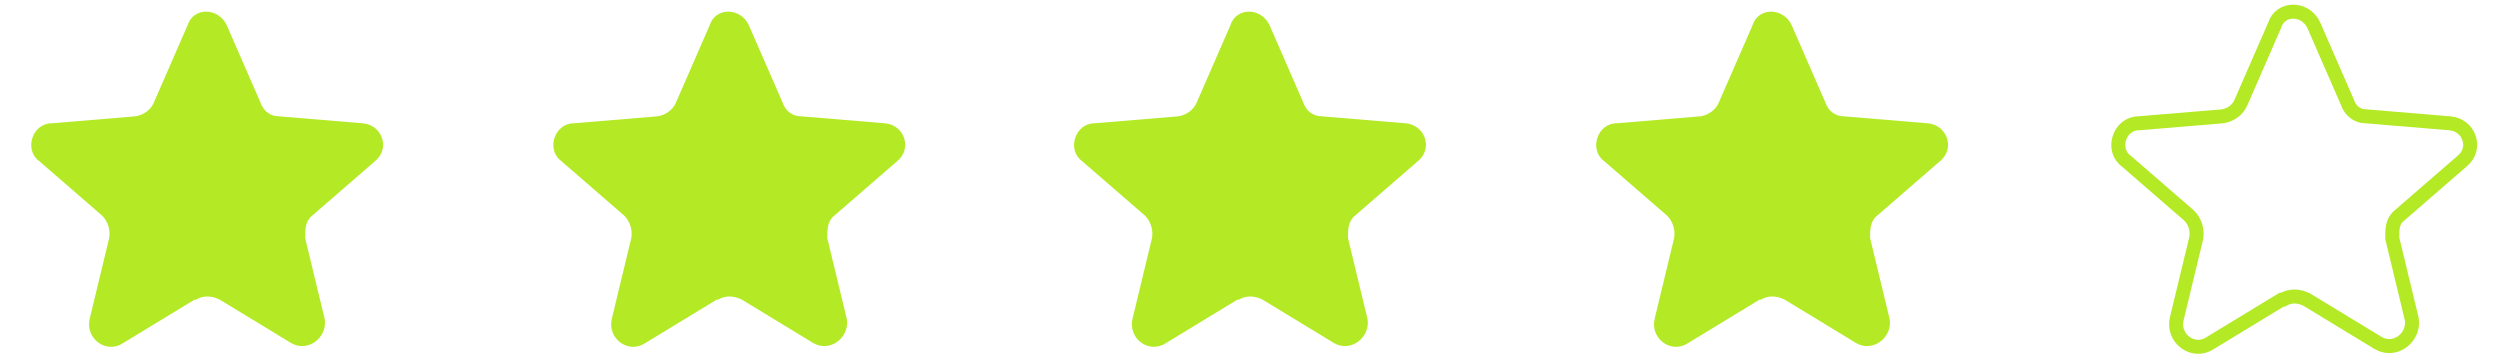
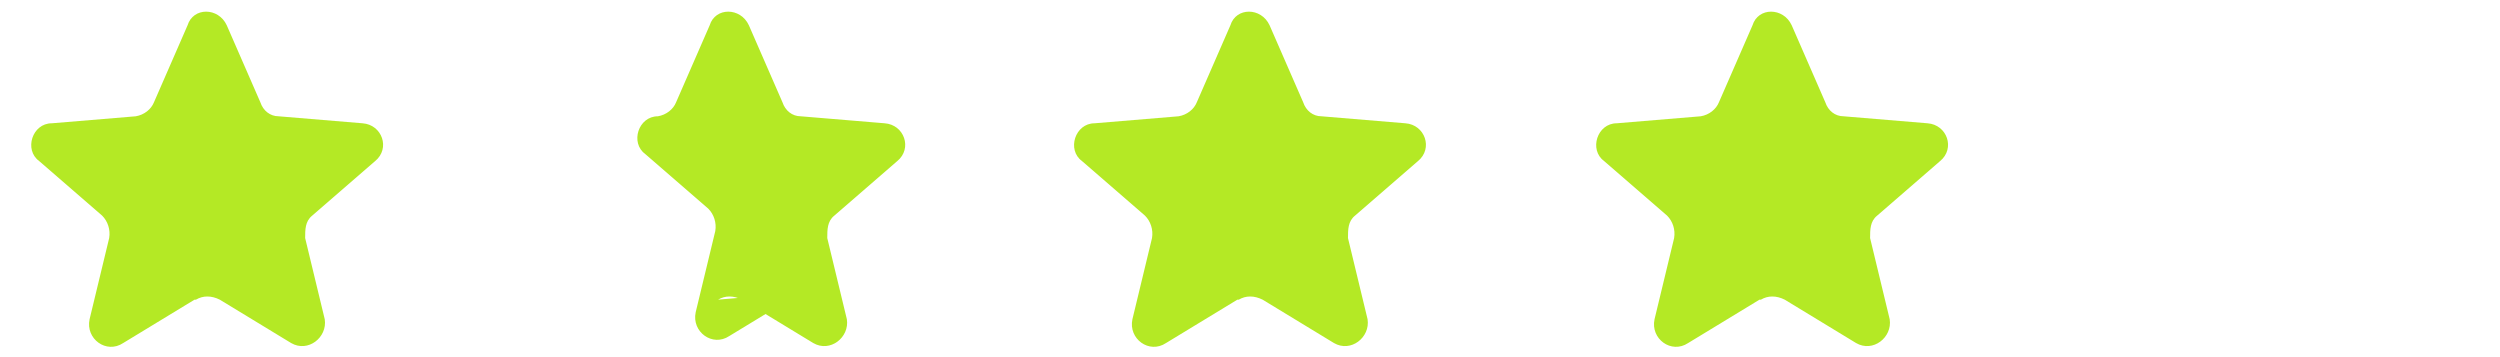
<svg xmlns="http://www.w3.org/2000/svg" id="Laag_1" width="6.3cm" height=".9cm" version="1.1" viewBox="0 0 178.6 25.5">
  <defs>
    <style>
      .st0 {
        fill: #b4e925;
      }

      .st1 {
        fill: none;
        stroke: #b4e925;
        stroke-miterlimit: 9.8;
        stroke-width: 1px;
      }
    </style>
  </defs>
  <g id="Laag_11" data-name="Laag_1">
    <path class="st0" d="M14,21.4c.5-.3,1.1-.3,1.7,0l5.1,3.1c1.2.7,2.6-.4,2.4-1.7l-1.4-5.8c0-.6,0-1.2.5-1.6l4.5-3.9c1.1-.9.5-2.6-.9-2.7l-6-.5c-.6,0-1.1-.4-1.3-1l-2.4-5.5c-.6-1.3-2.4-1.3-2.8,0l-2.4,5.5c-.2.5-.7.9-1.3,1l-6,.5c-1.4,0-2,1.9-.9,2.7l4.5,3.9c.4.4.6,1,.5,1.6l-1.4,5.8c-.3,1.4,1.2,2.5,2.4,1.7,0,0,5.1-3.1,5.1-3.1Z" />
-     <path class="st0" d="M51.3,21.4c.5-.3,1.1-.3,1.7,0l5.1,3.1c1.2.7,2.6-.4,2.4-1.7l-1.4-5.8c0-.6,0-1.2.5-1.6l4.5-3.9c1.1-.9.5-2.6-.9-2.7l-6-.5c-.6,0-1.1-.4-1.3-1l-2.4-5.5c-.6-1.3-2.4-1.3-2.8,0l-2.4,5.5c-.2.5-.7.9-1.3,1l-6,.5c-1.4,0-2,1.9-.9,2.7l4.5,3.9c.4.4.6,1,.5,1.6l-1.4,5.8c-.3,1.4,1.2,2.5,2.4,1.7,0,0,5.1-3.1,5.1-3.1Z" />
+     <path class="st0" d="M51.3,21.4c.5-.3,1.1-.3,1.7,0l5.1,3.1c1.2.7,2.6-.4,2.4-1.7l-1.4-5.8c0-.6,0-1.2.5-1.6l4.5-3.9c1.1-.9.5-2.6-.9-2.7l-6-.5c-.6,0-1.1-.4-1.3-1l-2.4-5.5c-.6-1.3-2.4-1.3-2.8,0l-2.4,5.5c-.2.5-.7.9-1.3,1c-1.4,0-2,1.9-.9,2.7l4.5,3.9c.4.4.6,1,.5,1.6l-1.4,5.8c-.3,1.4,1.2,2.5,2.4,1.7,0,0,5.1-3.1,5.1-3.1Z" />
    <path class="st0" d="M88.5,21.4c.5-.3,1.1-.3,1.7,0l5.1,3.1c1.2.7,2.6-.4,2.4-1.7l-1.4-5.8c0-.6,0-1.2.5-1.6l4.5-3.9c1.1-.9.5-2.6-.9-2.7l-6-.5c-.6,0-1.1-.4-1.3-1l-2.4-5.5c-.6-1.3-2.4-1.3-2.8,0l-2.4,5.5c-.2.5-.7.9-1.3,1l-6,.5c-1.4,0-2,1.9-.9,2.7l4.5,3.9c.4.4.6,1,.5,1.6l-1.4,5.8c-.3,1.4,1.2,2.5,2.4,1.7l5.1-3.1h0Z" />
    <path class="st0" d="M125.8,21.4c.5-.3,1.1-.3,1.7,0l5.1,3.1c1.2.7,2.6-.4,2.4-1.7l-1.4-5.8c0-.6,0-1.2.5-1.6l4.5-3.9c1.1-.9.5-2.6-.9-2.7l-6-.5c-.6,0-1.1-.4-1.3-1l-2.4-5.5c-.6-1.3-2.4-1.3-2.8,0l-2.4,5.5c-.2.5-.7.9-1.3,1l-6,.5c-1.4,0-2,1.9-.9,2.7l4.5,3.9c.4.4.6,1,.5,1.6l-1.4,5.8c-.3,1.4,1.2,2.5,2.4,1.7,0,0,5.1-3.1,5.1-3.1Z" />
-     <path class="st1" d="M163.1,21.4c.5-.3,1.1-.3,1.7,0l5.1,3.1c1.2.7,2.6-.4,2.4-1.7l-1.4-5.8c0-.6,0-1.2.5-1.6l4.5-3.9c1.1-.9.5-2.6-.9-2.7l-6-.5c-.6,0-1.1-.4-1.3-1l-2.4-5.5c-.6-1.3-2.4-1.3-2.8,0l-2.4,5.5c-.2.5-.7.9-1.3,1l-6,.5c-1.4,0-2,1.9-.9,2.7l4.5,3.9c.4.4.6,1,.5,1.6l-1.4,5.8c-.3,1.4,1.2,2.5,2.4,1.7l5.1-3.1h0Z" />
  </g>
</svg>